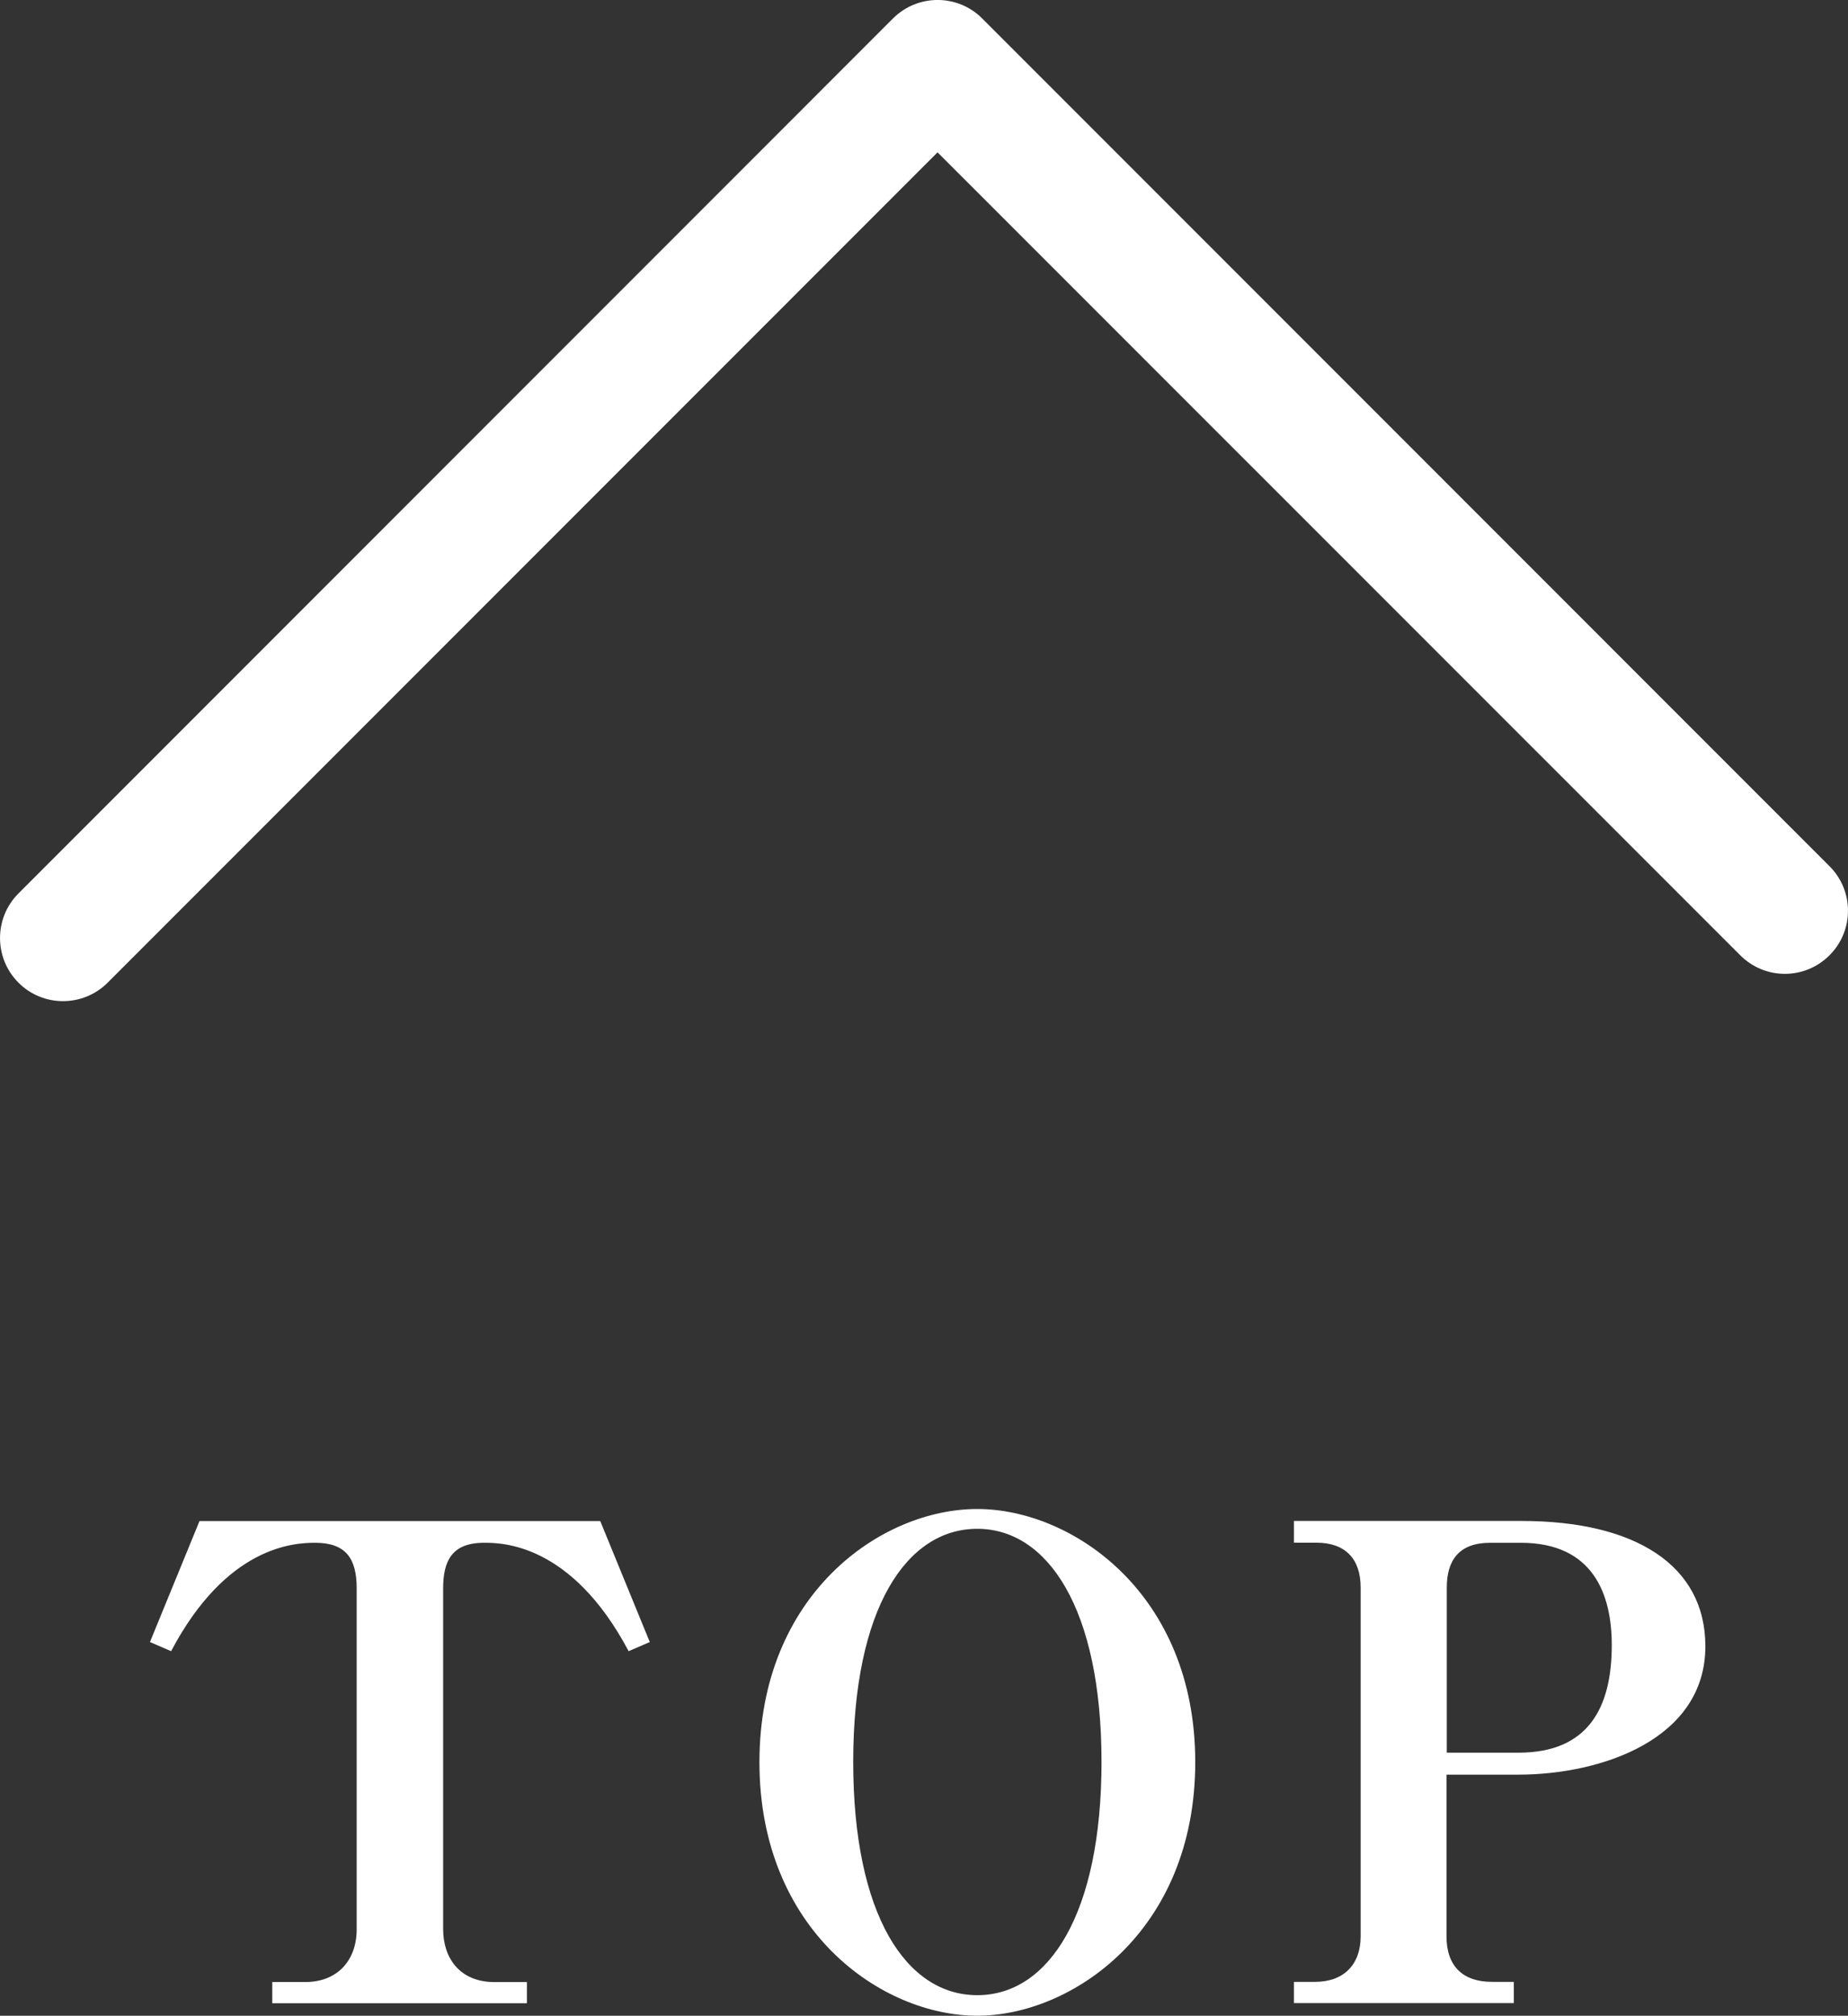
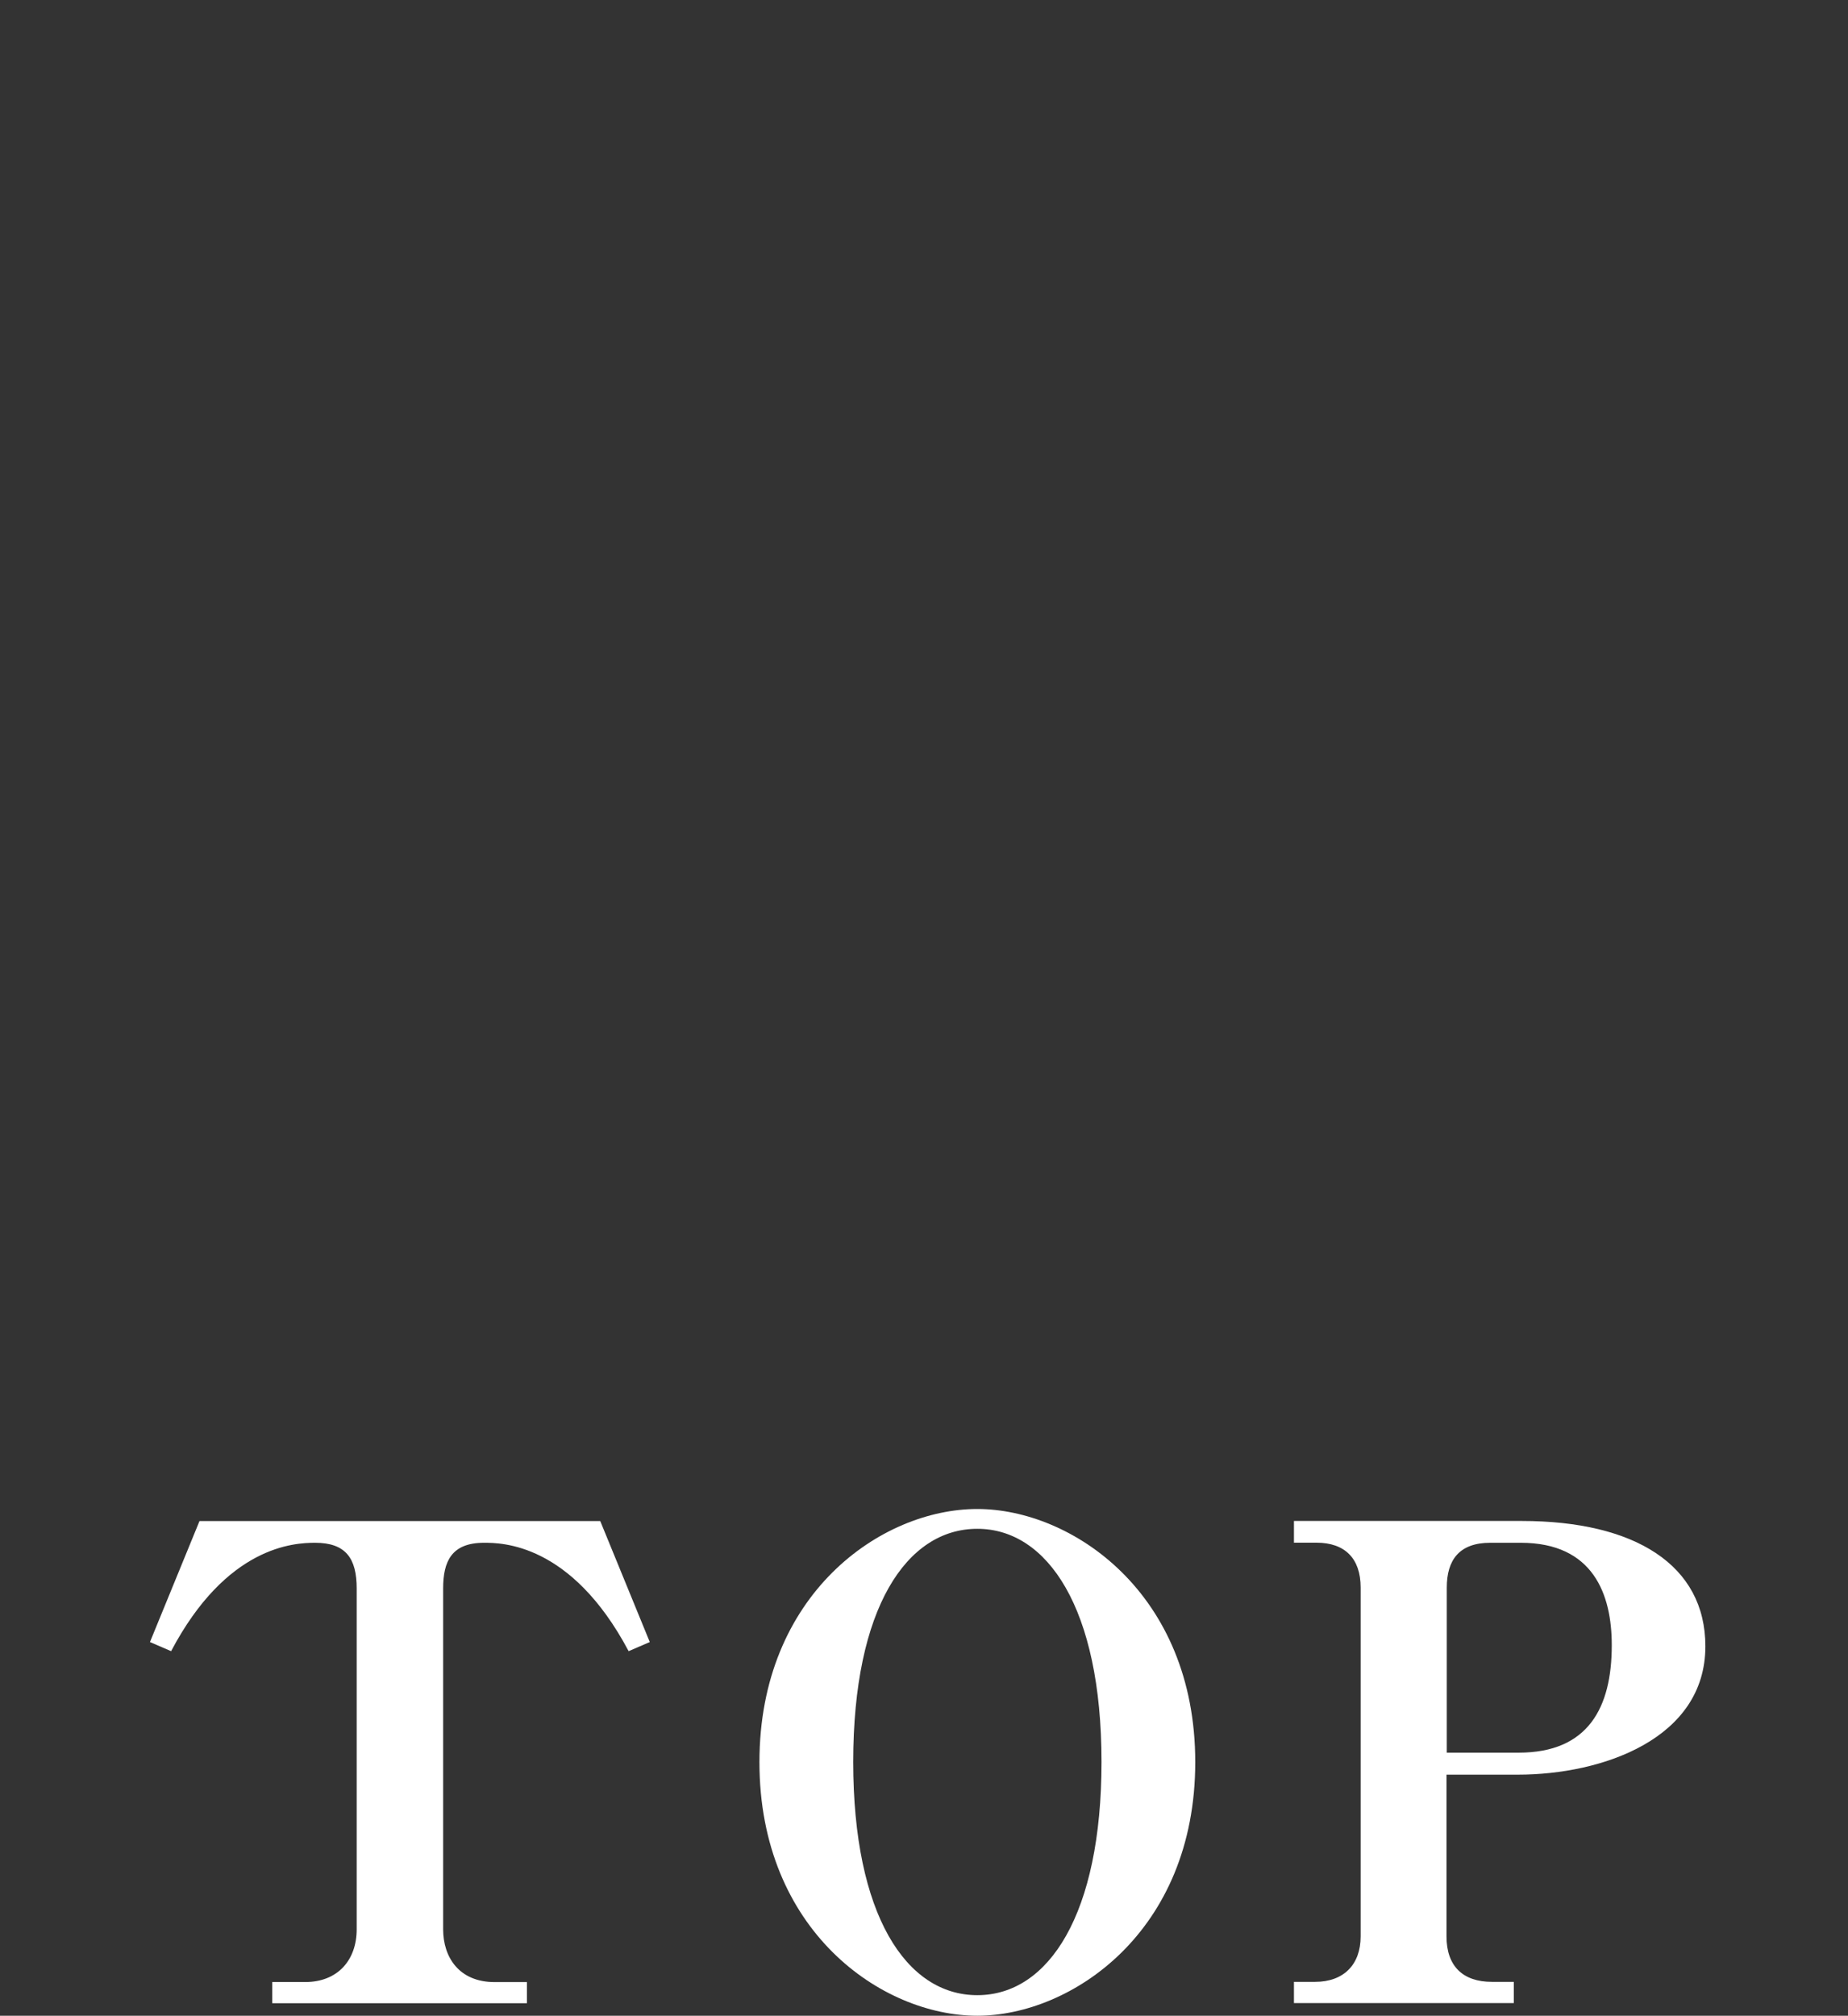
<svg xmlns="http://www.w3.org/2000/svg" version="1.1" id="レイヤー_1" x="0px" y="0px" width="39.842px" height="43.438px" viewBox="-13.28 -14.48 39.842 43.438" enable-background="new -13.28 -14.48 39.842 43.438" xml:space="preserve">
  <rect x="-13.28" y="-14.48" width="39.842" height="43.438" fill="#333333" stroke="none" />
-   <path fill="#FFFFFF" d="M-11.921,7.094c-0.349,0-0.696-0.132-0.961-0.398c-0.53-0.531-0.53-1.393,0-1.923L5.973-14.083  c0.532-0.53,1.391-0.53,1.922,0L26.162,4.185c0.533,0.53,0.533,1.392,0,1.922c-0.533,0.532-1.389,0.532-1.922,0L6.933-11.197  L-10.962,6.699C-11.226,6.962-11.574,7.094-11.921,7.094L-11.921,7.094z" />
  <g>
    <path fill="#FFFFFF" d="M-1.917,28.689H-7.41v-0.457h0.71c0.696,0,1.11-0.467,1.11-1.137V19.75c0-0.641-0.229-0.984-0.896-0.984   c-0.457,0-1.909,0.07-3.105,2.336l-0.456-0.197l1.068-2.607h8.64l1.068,2.607l-0.456,0.197c-1.239-2.336-2.748-2.336-3.117-2.336   c-0.699,0-0.882,0.398-0.882,0.984v7.346c0,0.598,0.341,1.137,1.11,1.137h0.696v0.457H-1.917z" />
    <path fill="#FFFFFF" d="M7.79,28.958c-2.063,0-4.697-1.838-4.697-5.465c0-3.615,2.619-5.455,4.697-5.455   c2.039,0,4.699,1.811,4.699,5.455C12.489,27.15,9.814,28.958,7.79,28.958z M7.79,28.515c1.541,0,2.678-1.752,2.678-5.027   c0-3.316-1.169-5.023-2.678-5.023c-1.522,0-2.675,1.707-2.675,5.023C5.115,26.781,6.256,28.515,7.79,28.515z" />
    <path fill="#FFFFFF" d="M14.616,18.296h4.913c2.438,0,3.958,0.949,3.958,2.701c0,1.992-2.218,2.766-4.043,2.766h-1.538v3.486   c0,0.639,0.352,0.979,0.979,0.979h0.472v0.457h-4.74v-0.457h0.457c0.612,0,0.981-0.369,0.981-0.979v-7.52   c0-0.625-0.34-0.965-0.952-0.965h-0.486V18.296z M17.906,23.289h1.556c1.494,0,2.007-0.963,2.007-2.316   c0-1.094-0.398-2.207-1.963-2.207H18.85c-0.668,0-0.938,0.369-0.938,0.967v3.557H17.906z" />
  </g>
</svg>